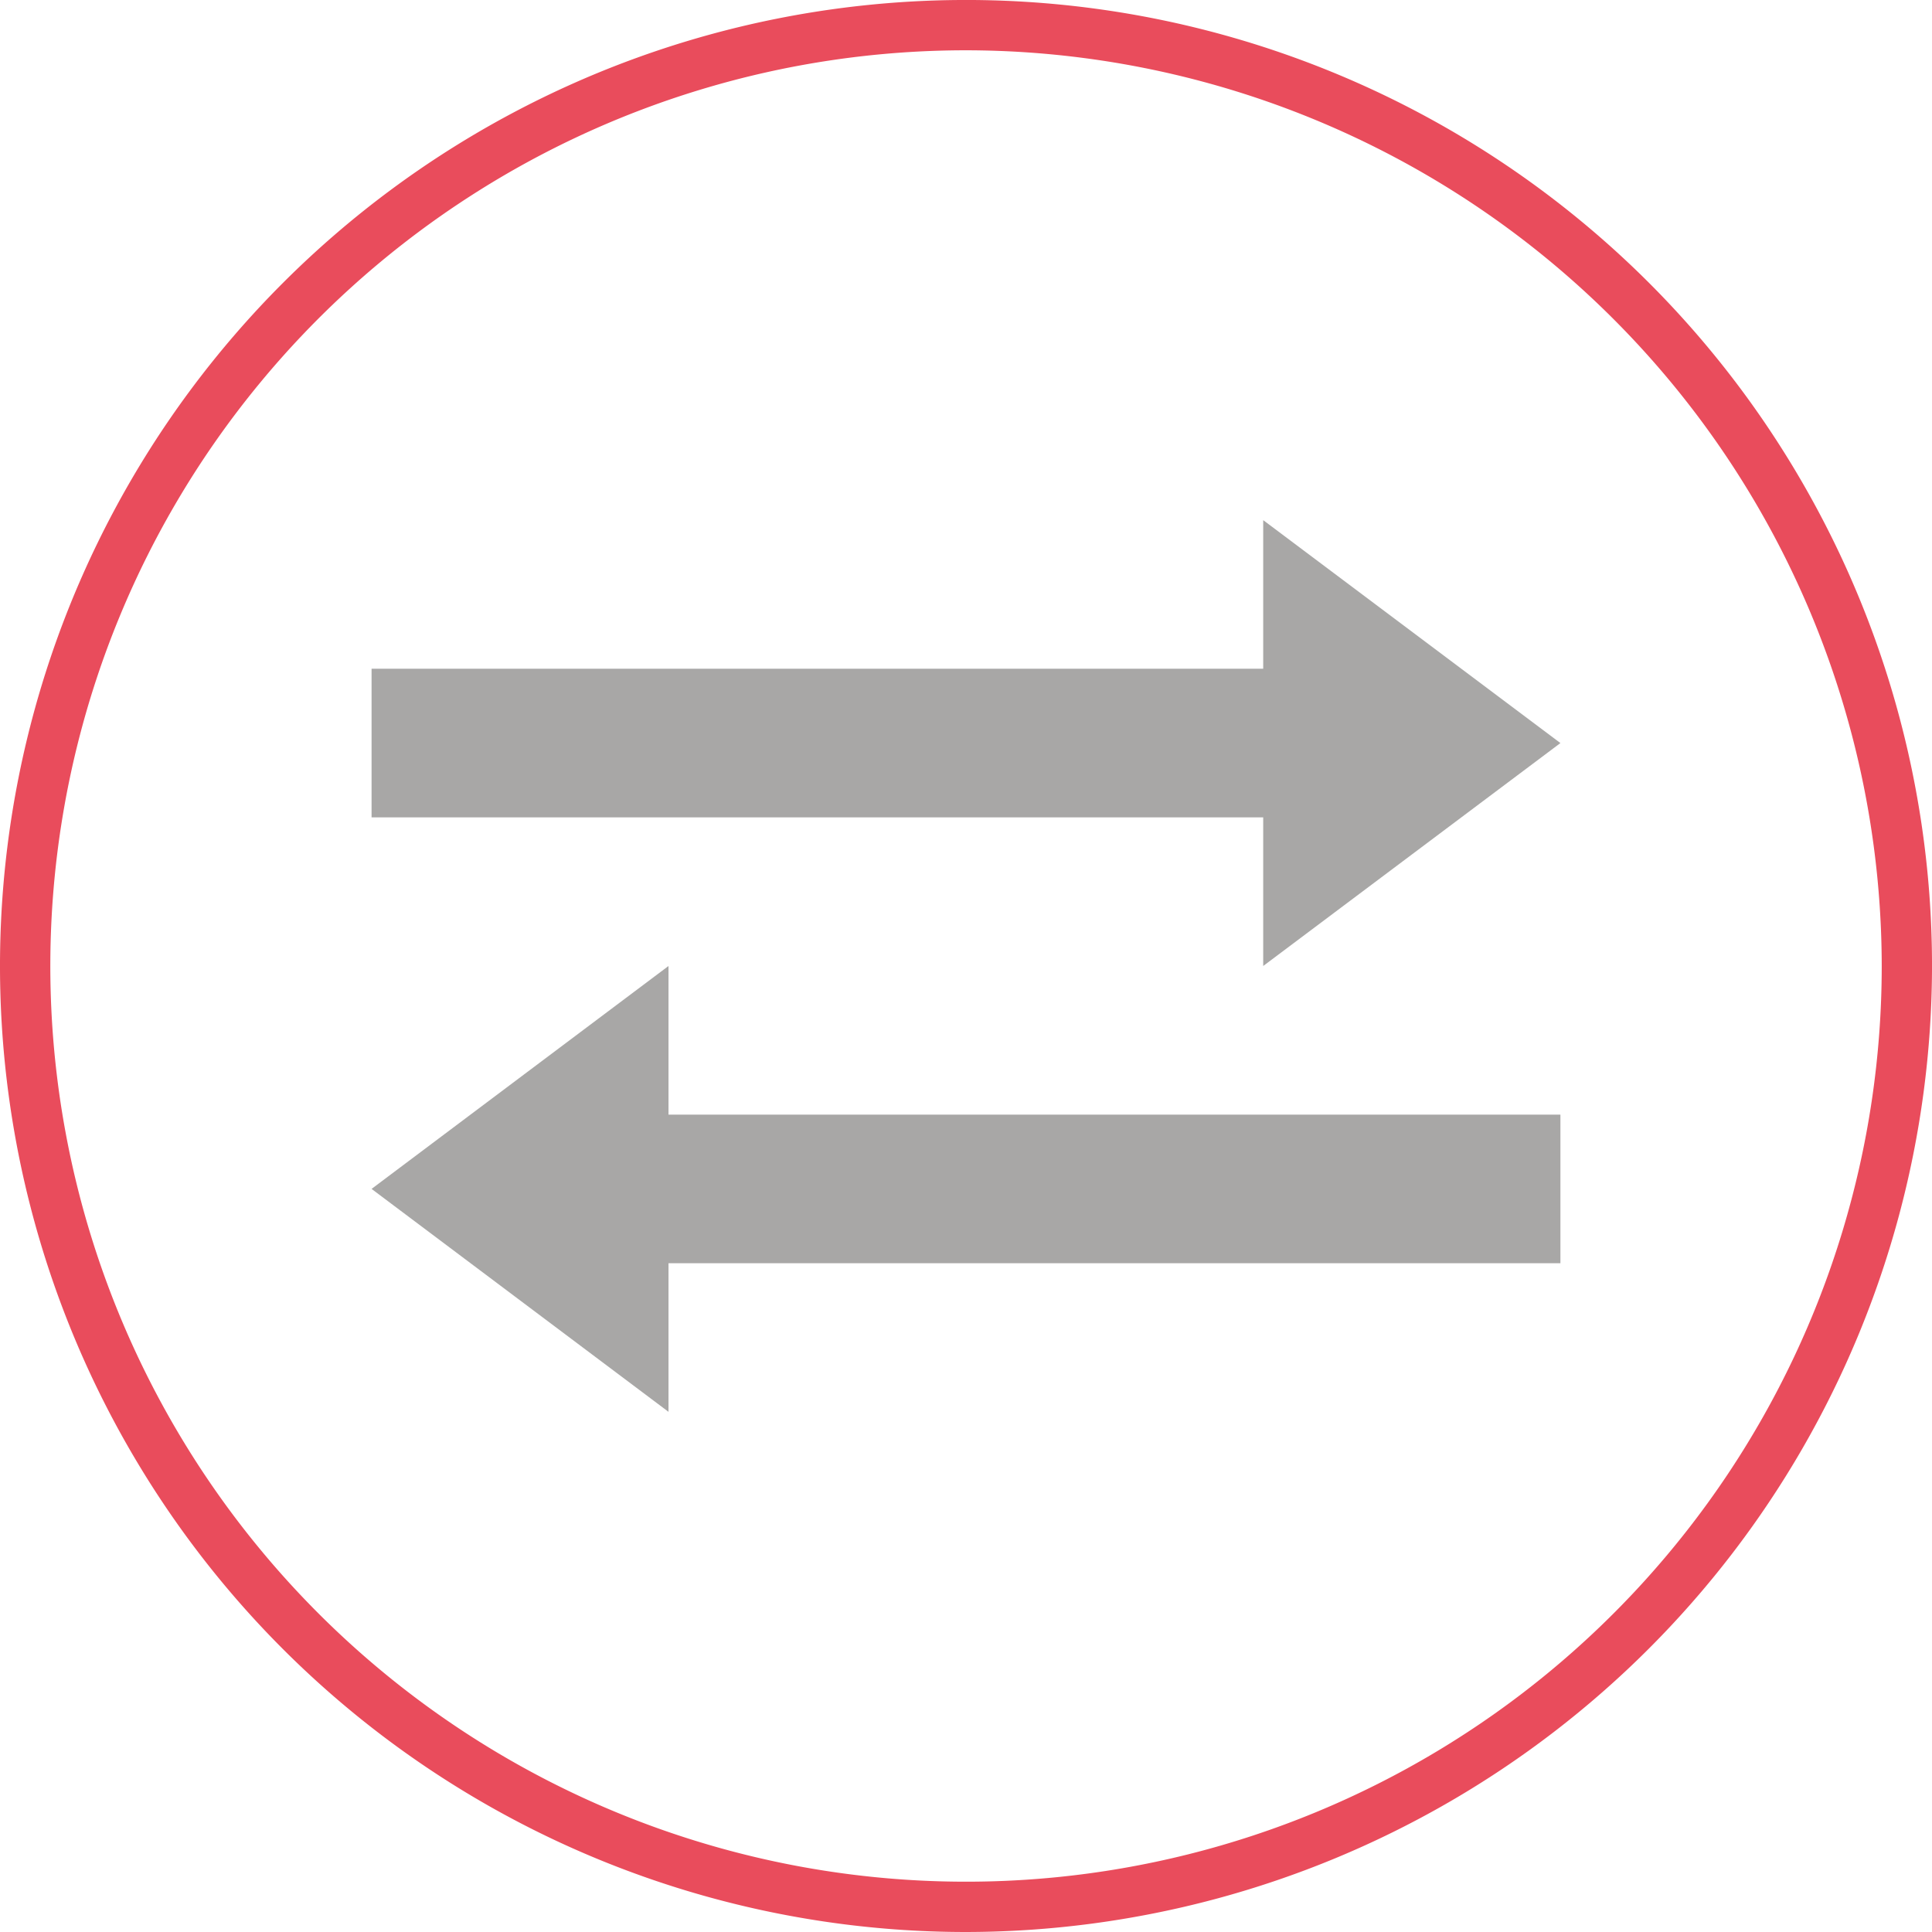
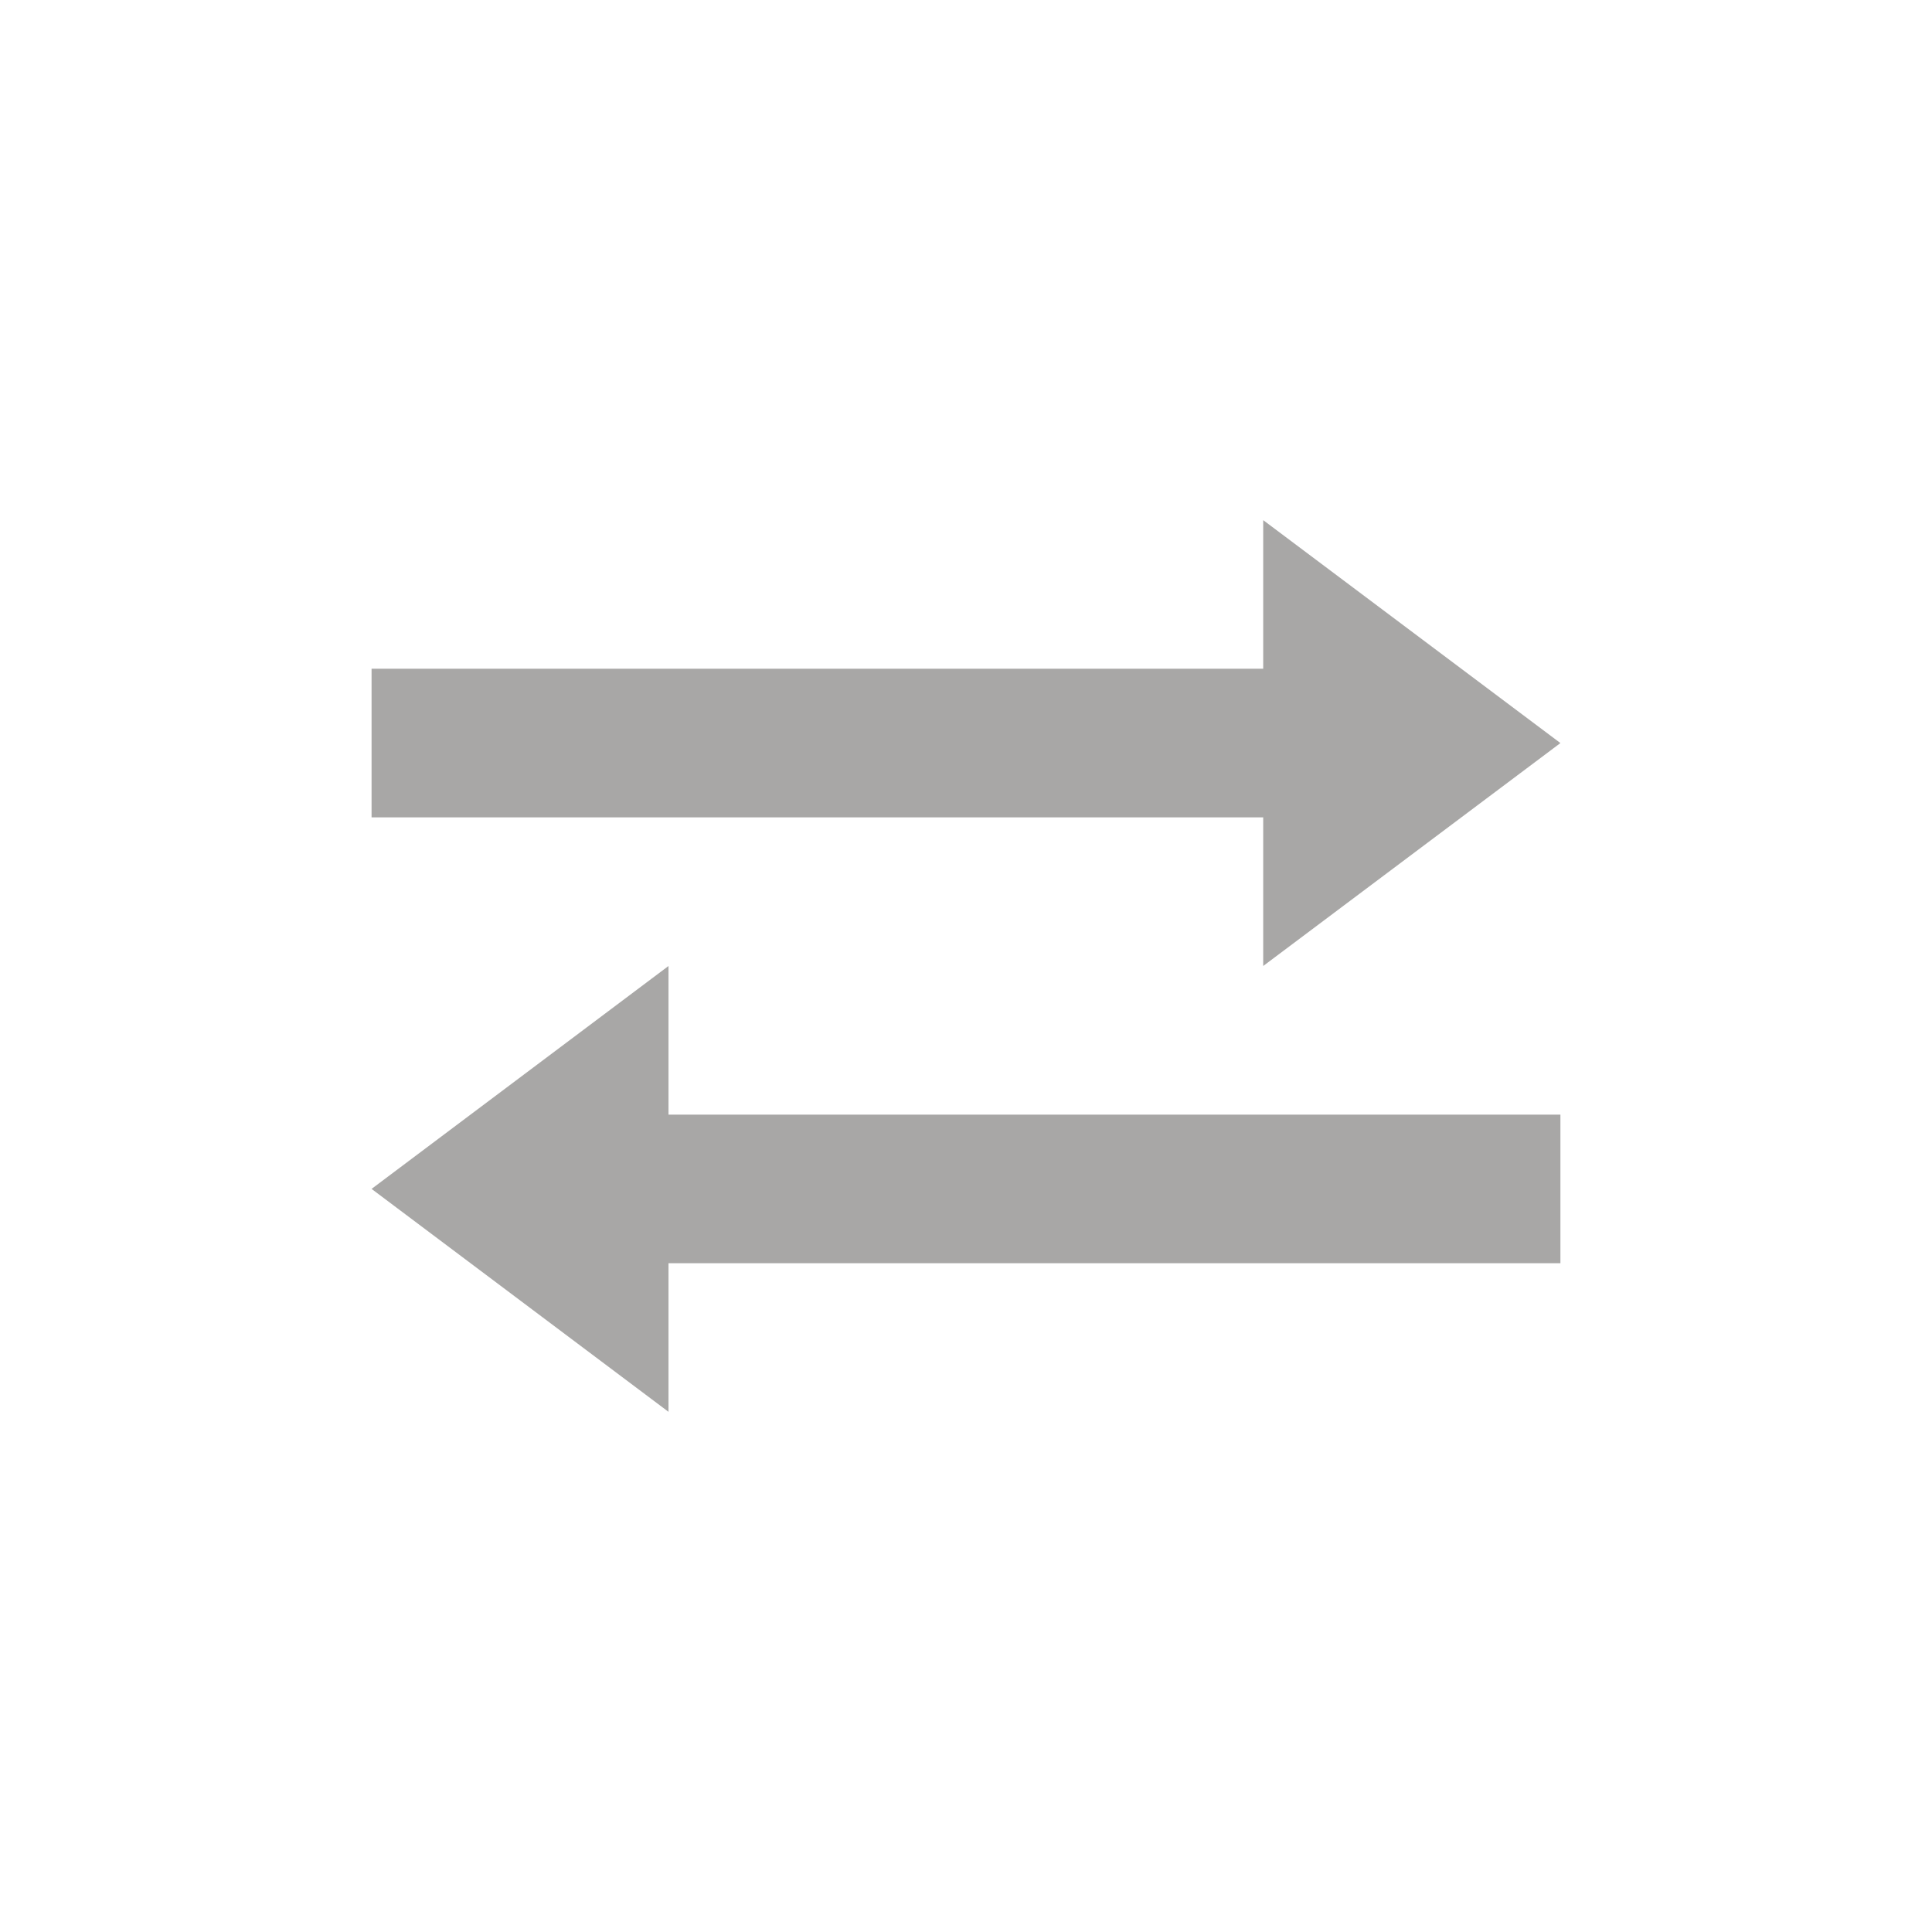
<svg xmlns="http://www.w3.org/2000/svg" id="icone_virement" width="111.105" height="111.105" viewBox="0 0 111.105 111.105">
  <defs>
    <clipPath id="clip-path">
      <rect id="Rectangle_641" data-name="Rectangle 641" width="111.105" height="111.105" transform="translate(0 0)" fill="none" />
    </clipPath>
  </defs>
  <path id="Tracé_2843" data-name="Tracé 2843" d="M89.736,72.645H38.444v8.546L21.368,68.371,38.444,55.552V64.1H89.736ZM21.368,47.005H72.644v8.547l17.092-12.82L72.644,29.912v8.546H21.368Z" fill="#a8a7a6" />
  <g id="Groupe_1232" data-name="Groupe 1232">
    <g id="Groupe_1231" data-name="Groupe 1231" clip-path="url(#clip-path)">
-       <path id="Tracé_2844" data-name="Tracé 2844" d="M55.553,111.105a55.553,55.553,0,1,1,55.553-55.554,55.617,55.617,0,0,1-55.553,55.554m0-108.213a52.66,52.66,0,1,0,52.661,52.659A52.719,52.719,0,0,0,55.553,2.892" fill="#e94c5c" />
-     </g>
+       </g>
  </g>
</svg>